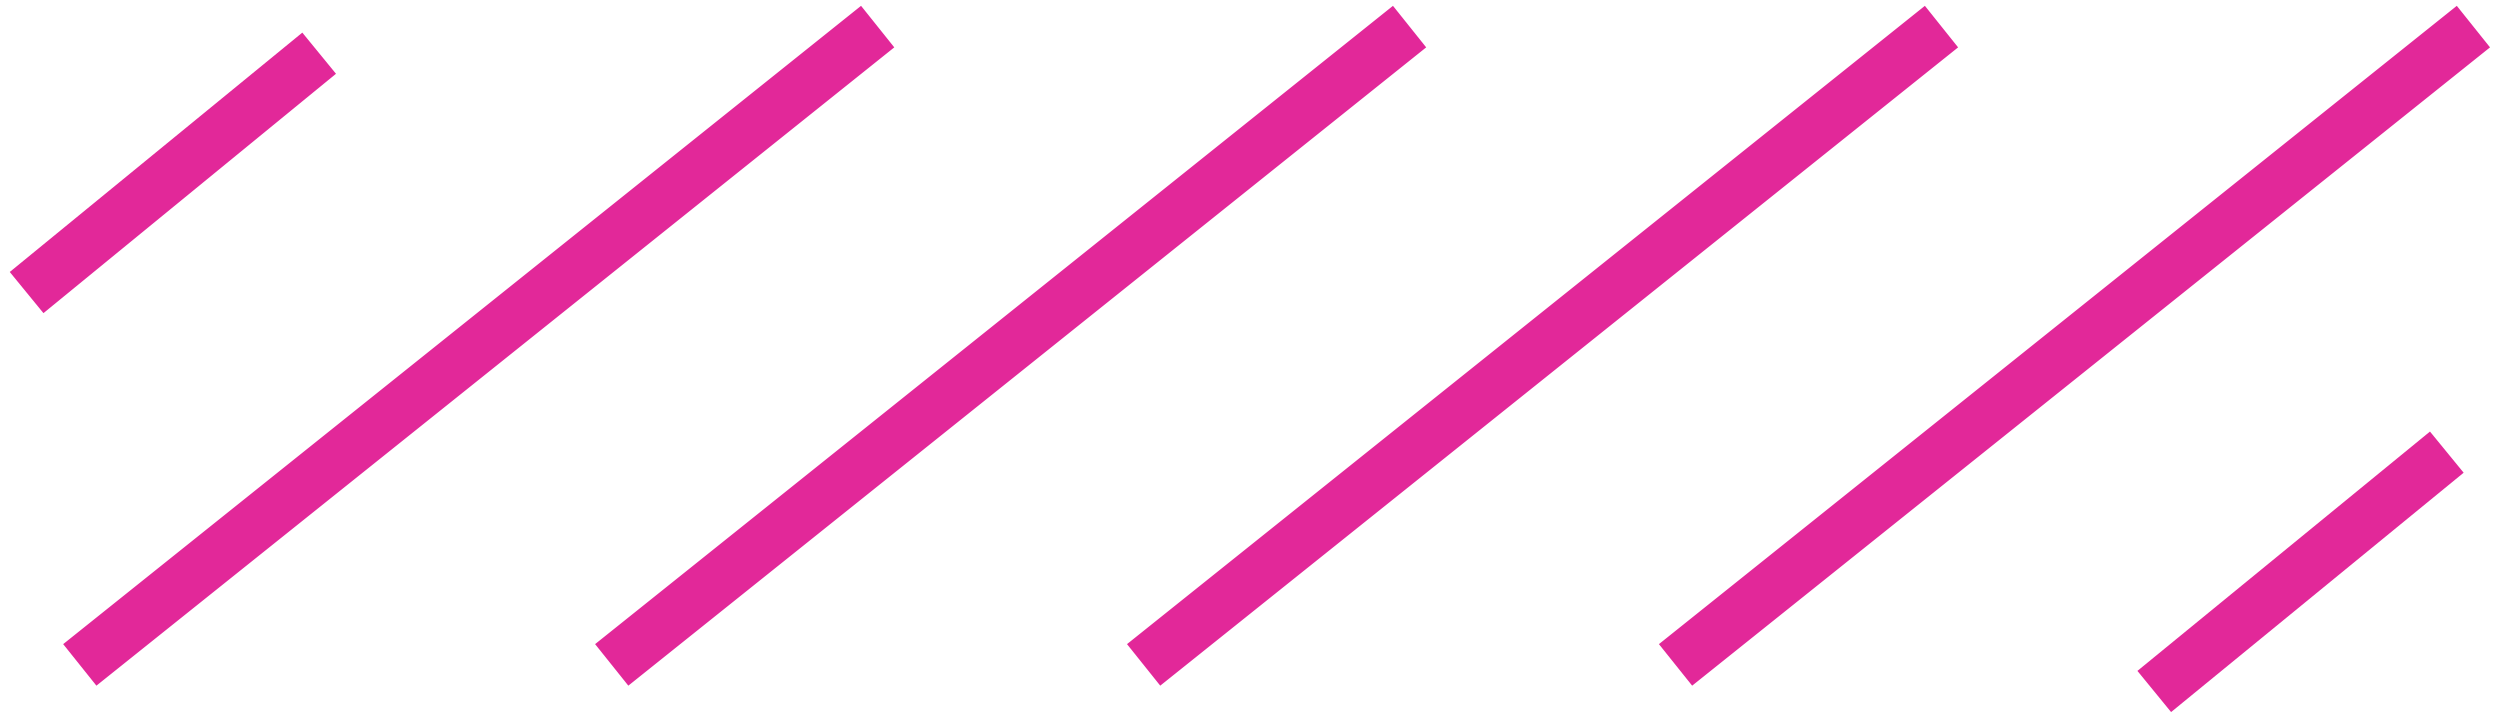
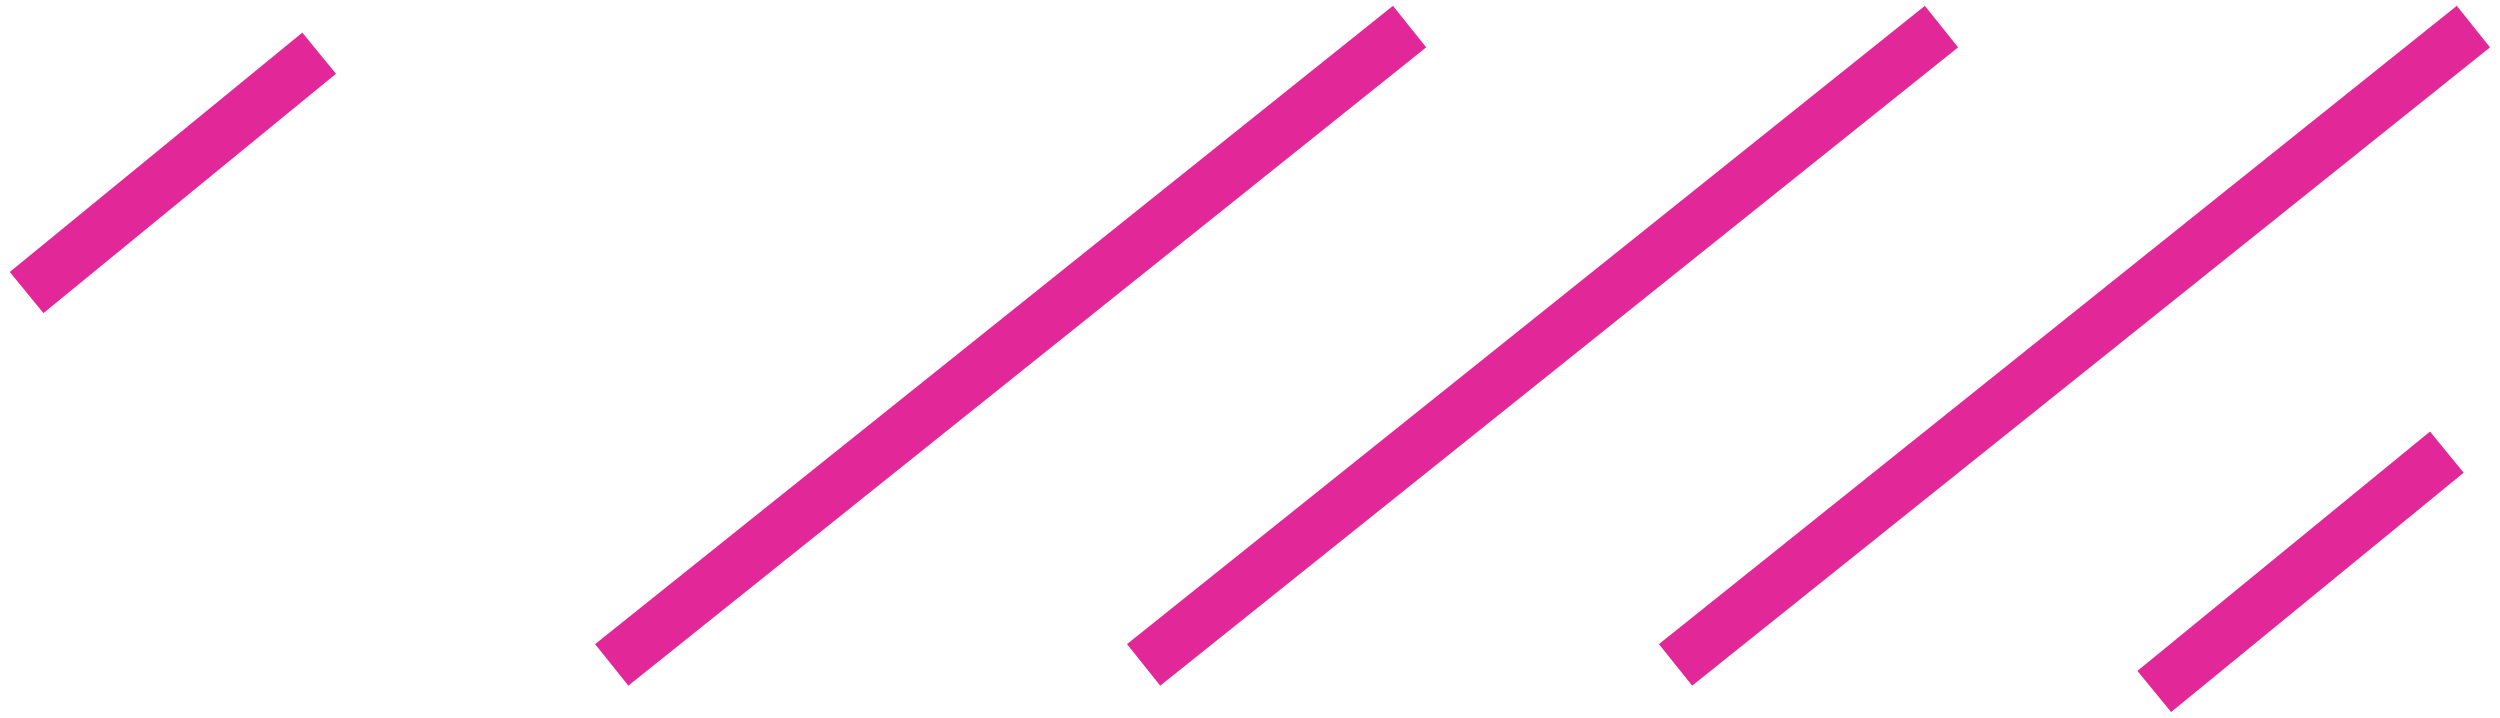
<svg xmlns="http://www.w3.org/2000/svg" width="94" height="27" viewBox="0 0 94 27" fill="none">
  <path d="M1 11L12 2" stroke="#E22899" stroke-width="2" />
  <path d="M81 26L92 17" stroke="#E22899" stroke-width="2" />
-   <path d="M3 25L33 1" stroke="#E22899" stroke-width="2" />
  <path d="M43 25L73 1" stroke="#E22899" stroke-width="2" />
  <path d="M23 25L53 1" stroke="#E22899" stroke-width="2" />
  <path d="M63 25L93 1" stroke="#E22899" stroke-width="2" />
</svg>